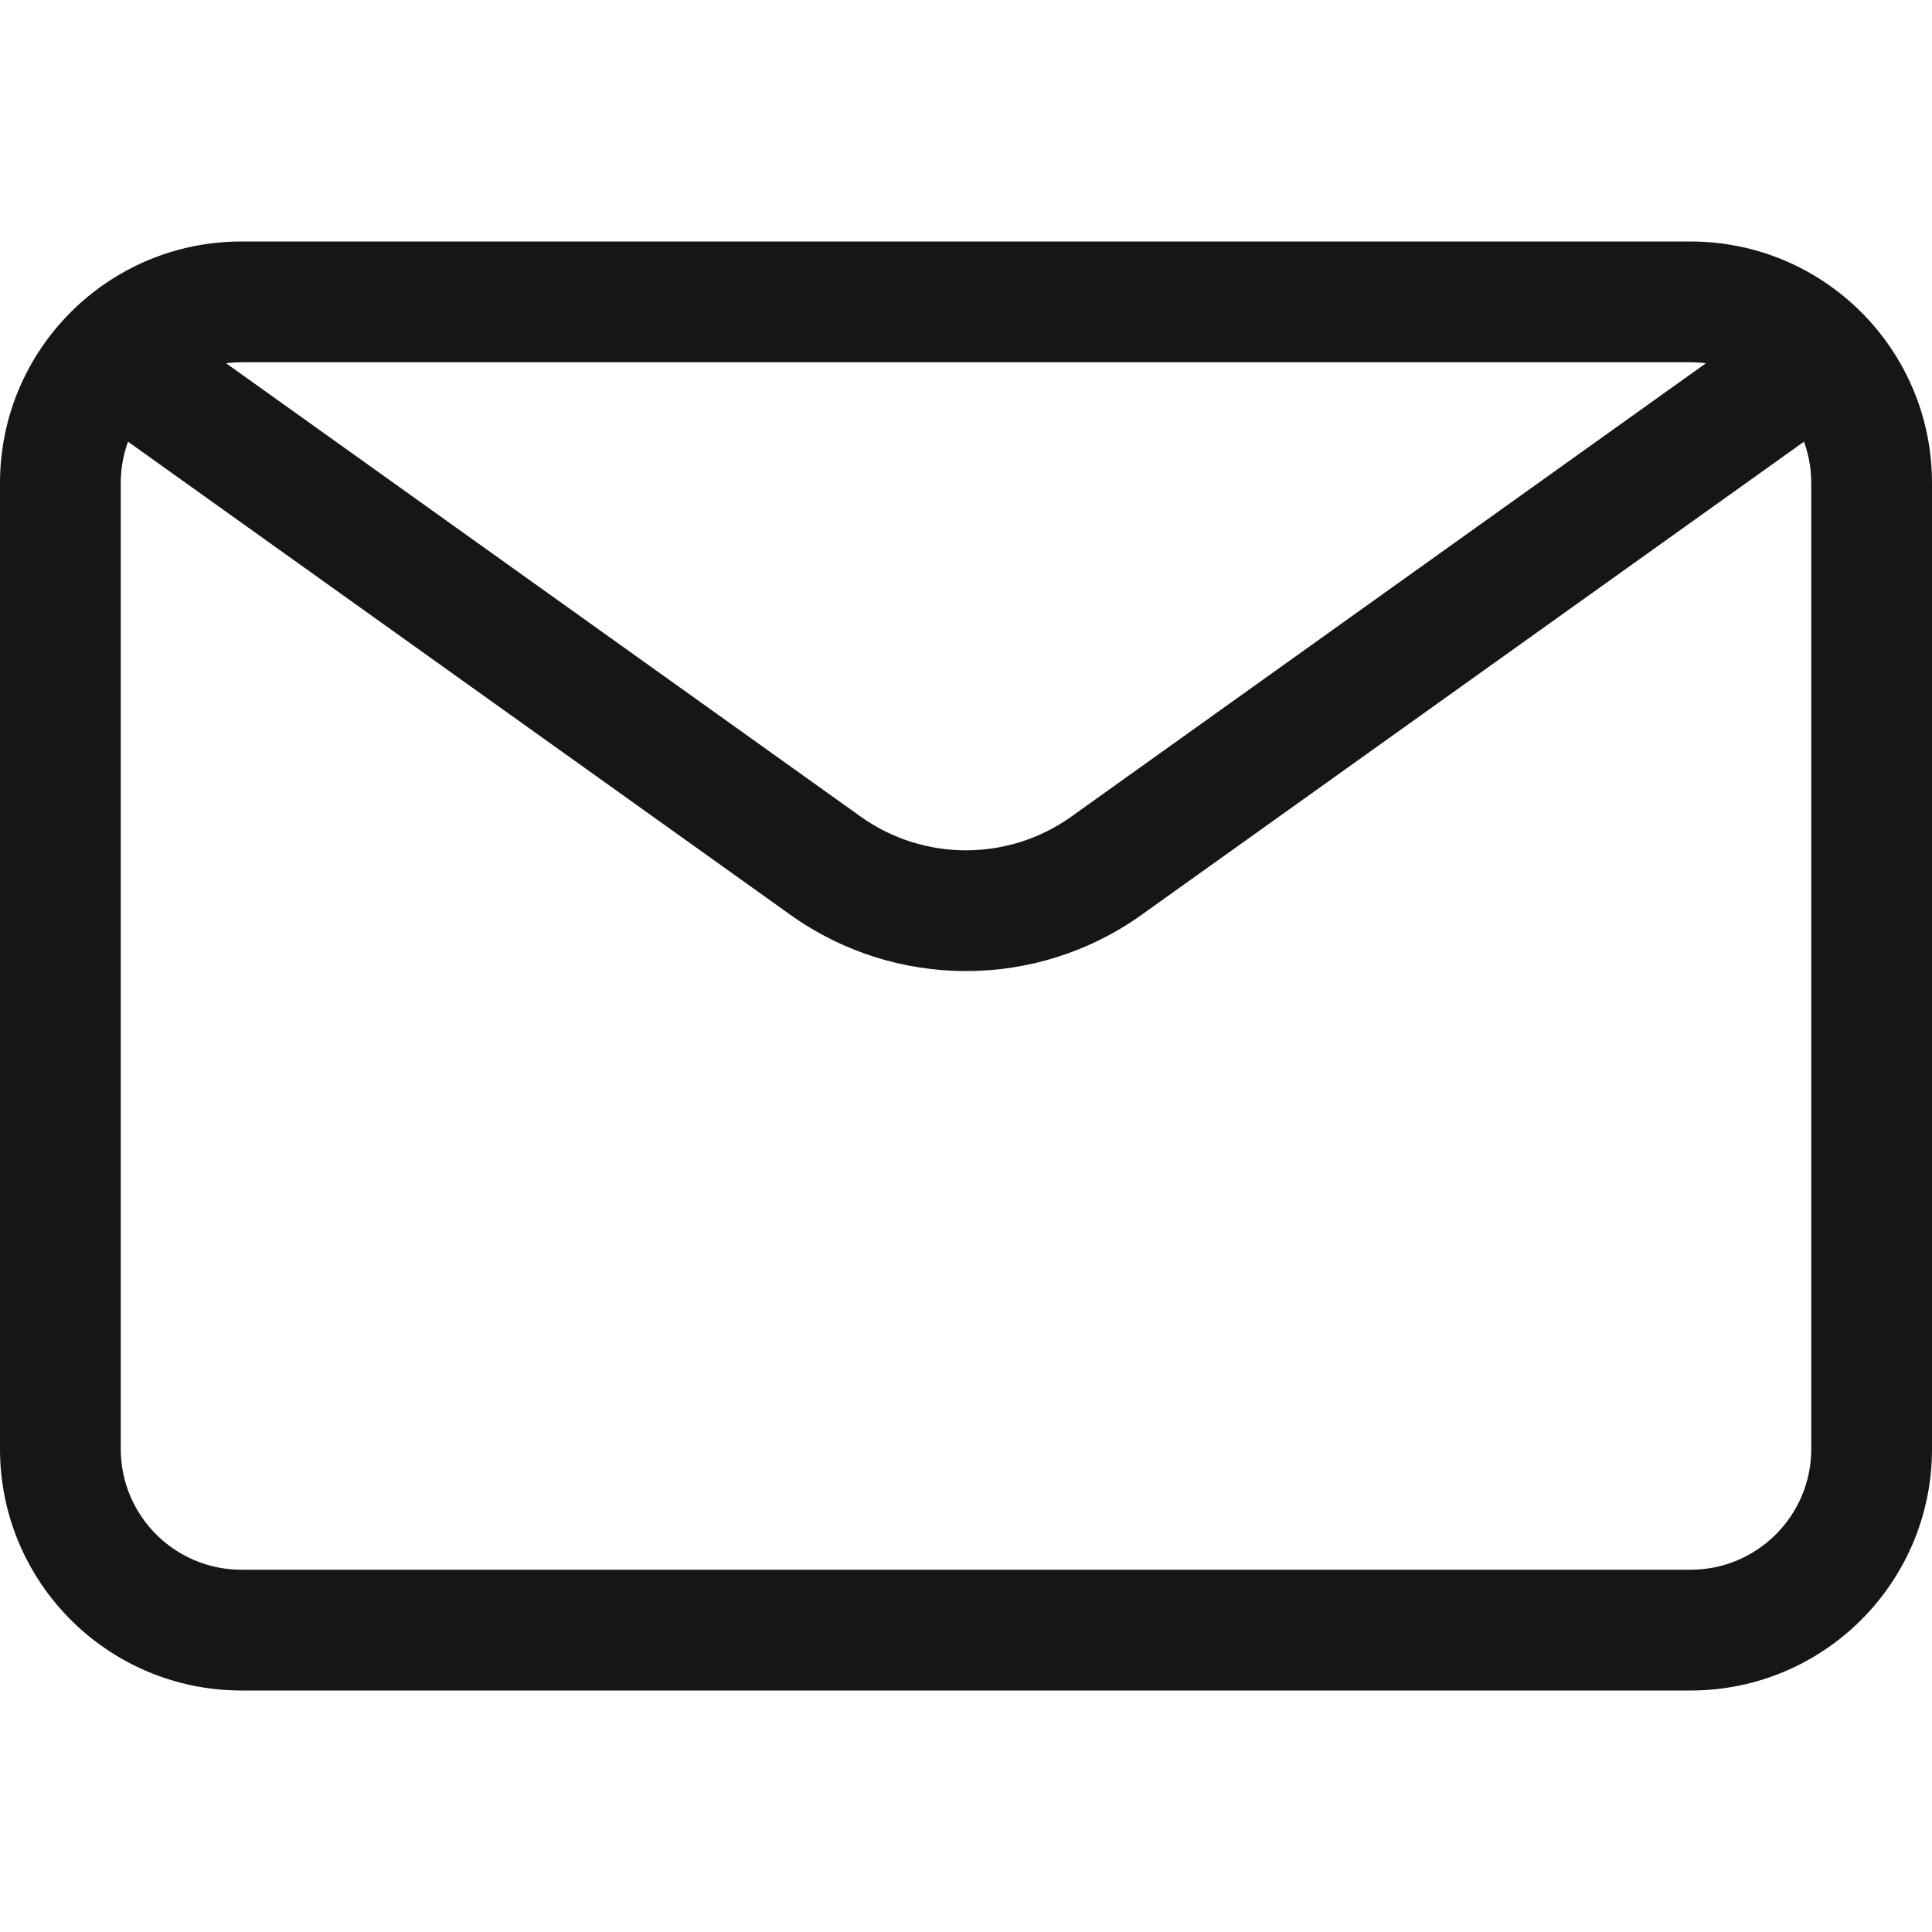
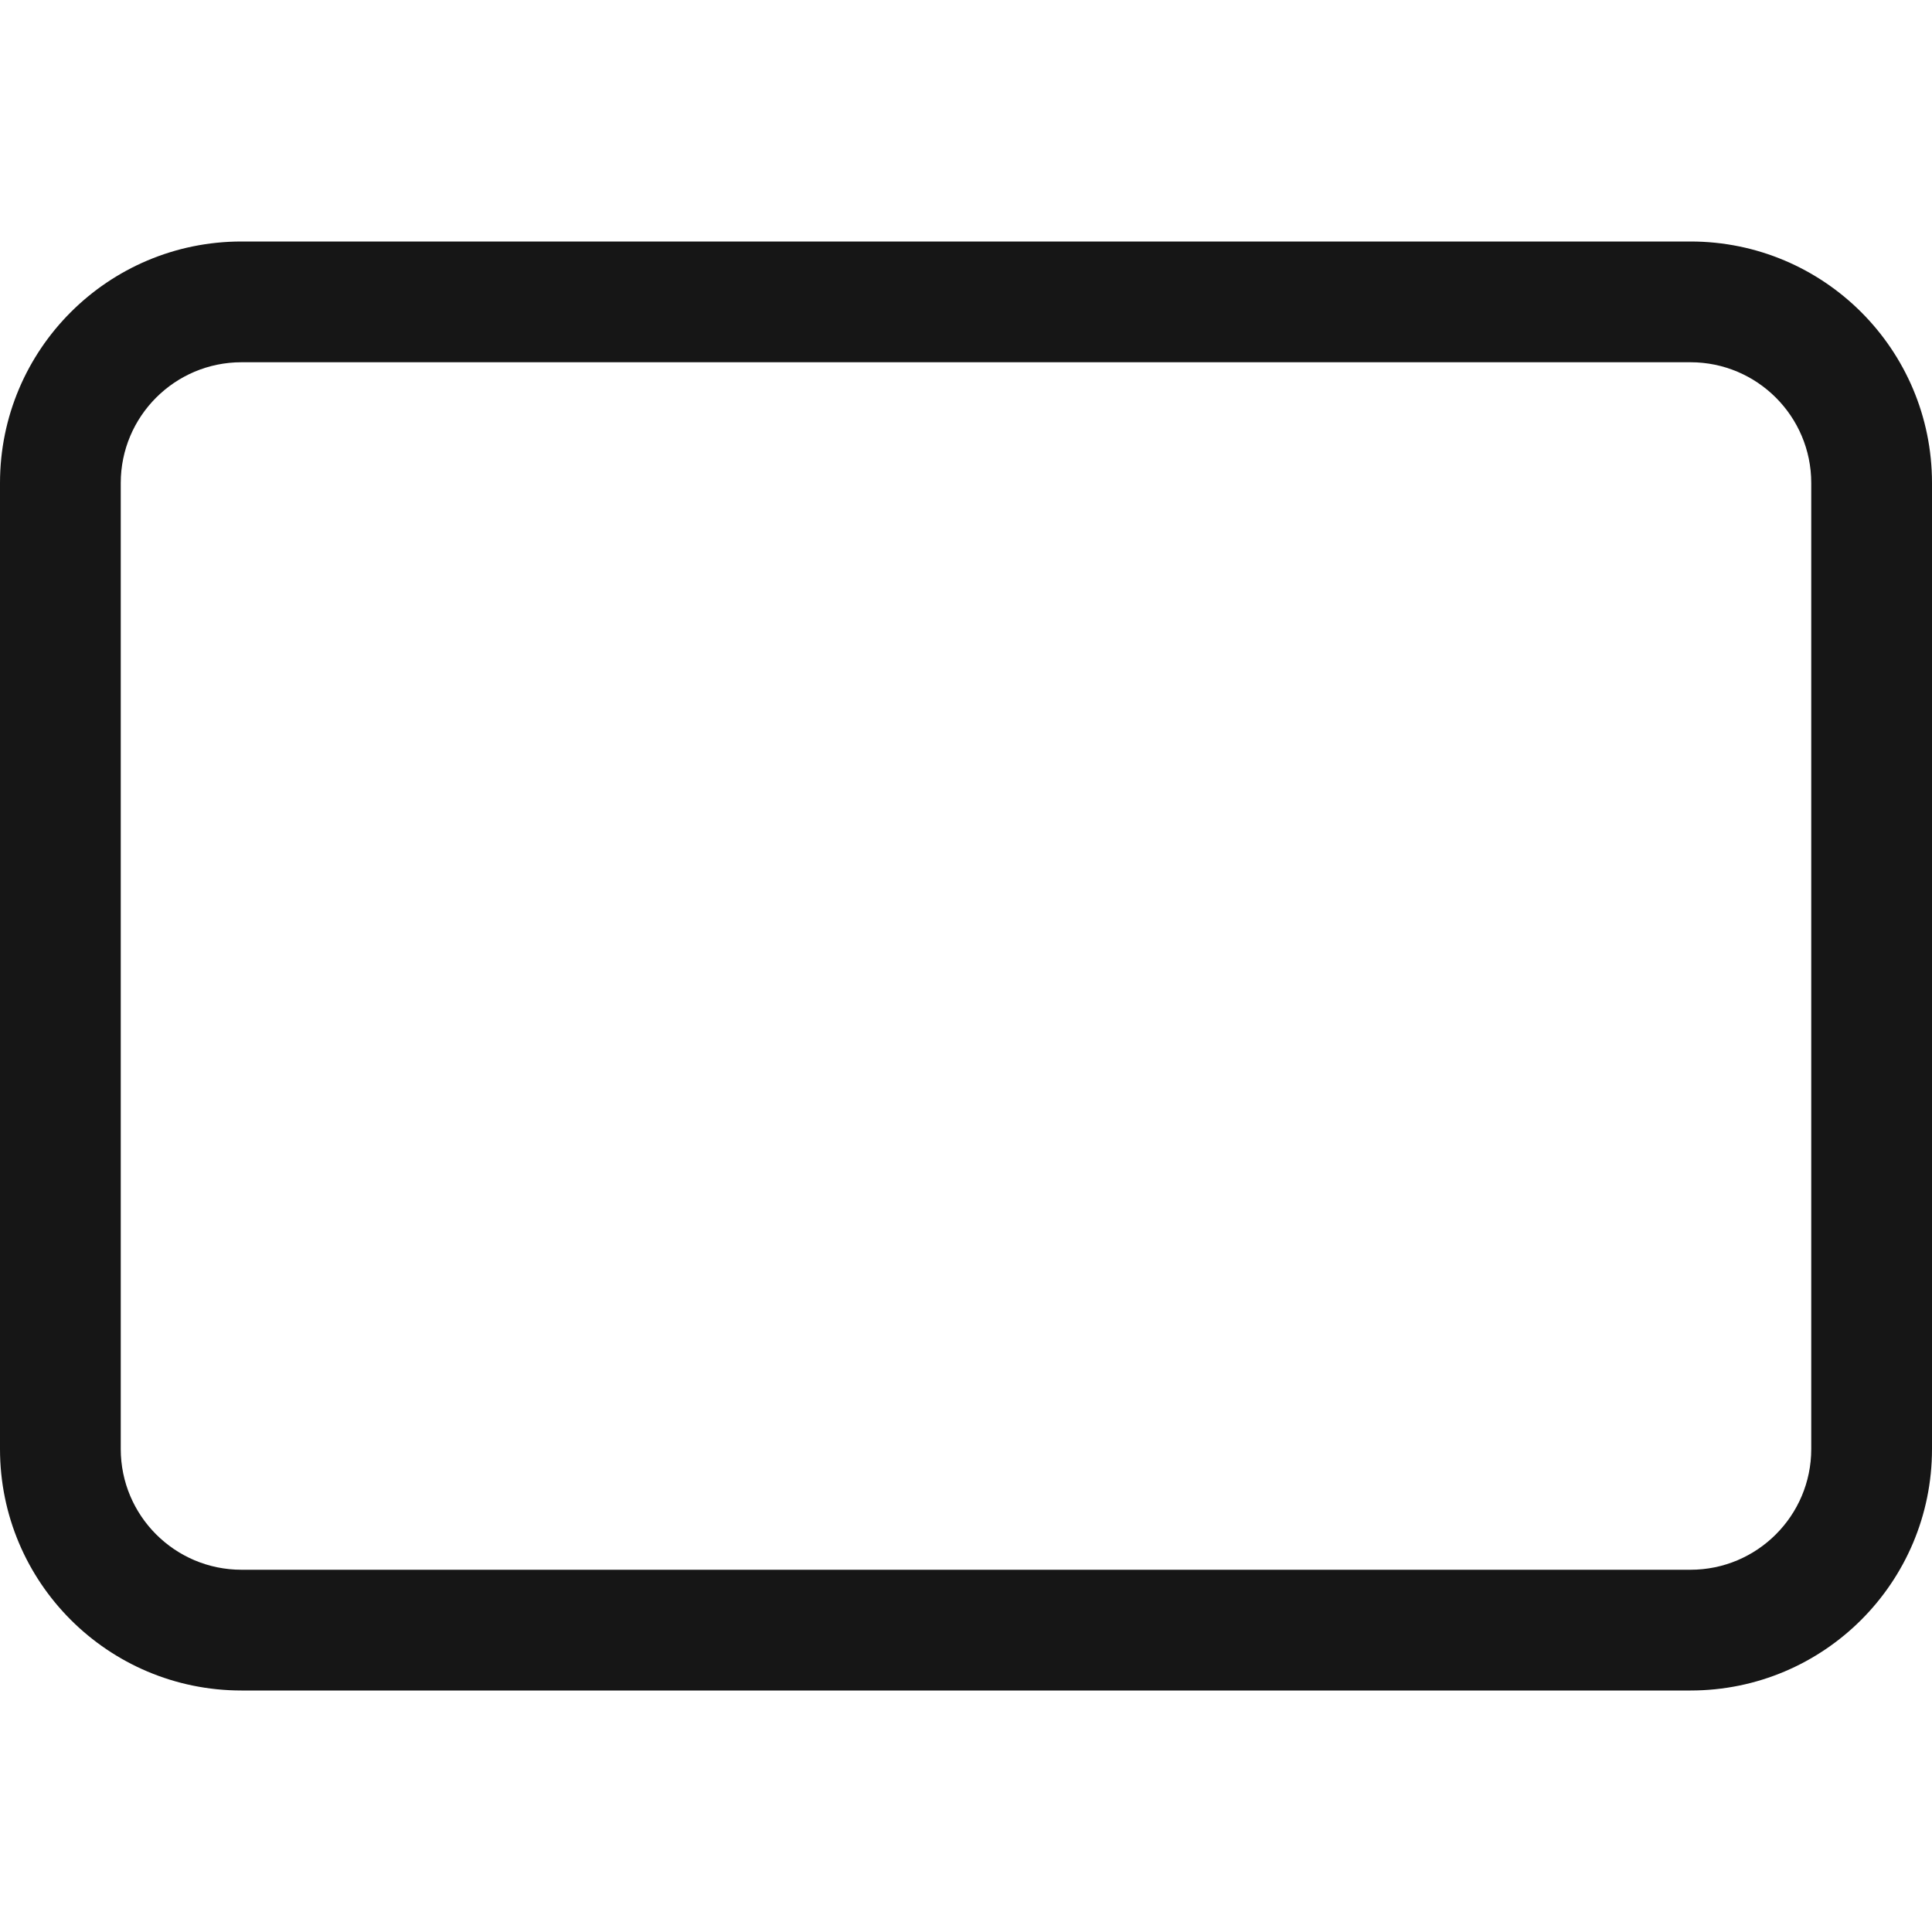
<svg xmlns="http://www.w3.org/2000/svg" width="16" height="16" viewBox="0 0 16 16" fill="none">
  <path fill-rule="evenodd" clip-rule="evenodd" d="M14 3H2C1.448 3 1 3.448 1 4V12C1 12.552 1.448 13 2 13H14C14.552 13 15 12.552 15 12V4C15 3.448 14.552 3 14 3ZM2 2C0.895 2 0 2.895 0 4V12C0 13.105 0.895 14 2 14H14C15.105 14 16 13.105 16 12V4C16 2.895 15.105 2 14 2H2Z" fill="#161616" />
-   <path fill-rule="evenodd" clip-rule="evenodd" d="M6.547 7.577L0.709 3.407L1.291 2.593L7.128 6.763C7.65 7.135 8.35 7.135 8.872 6.763L14.709 2.593L15.291 3.407L9.453 7.577C8.584 8.197 7.416 8.197 6.547 7.577Z" fill="#161616" />
</svg>